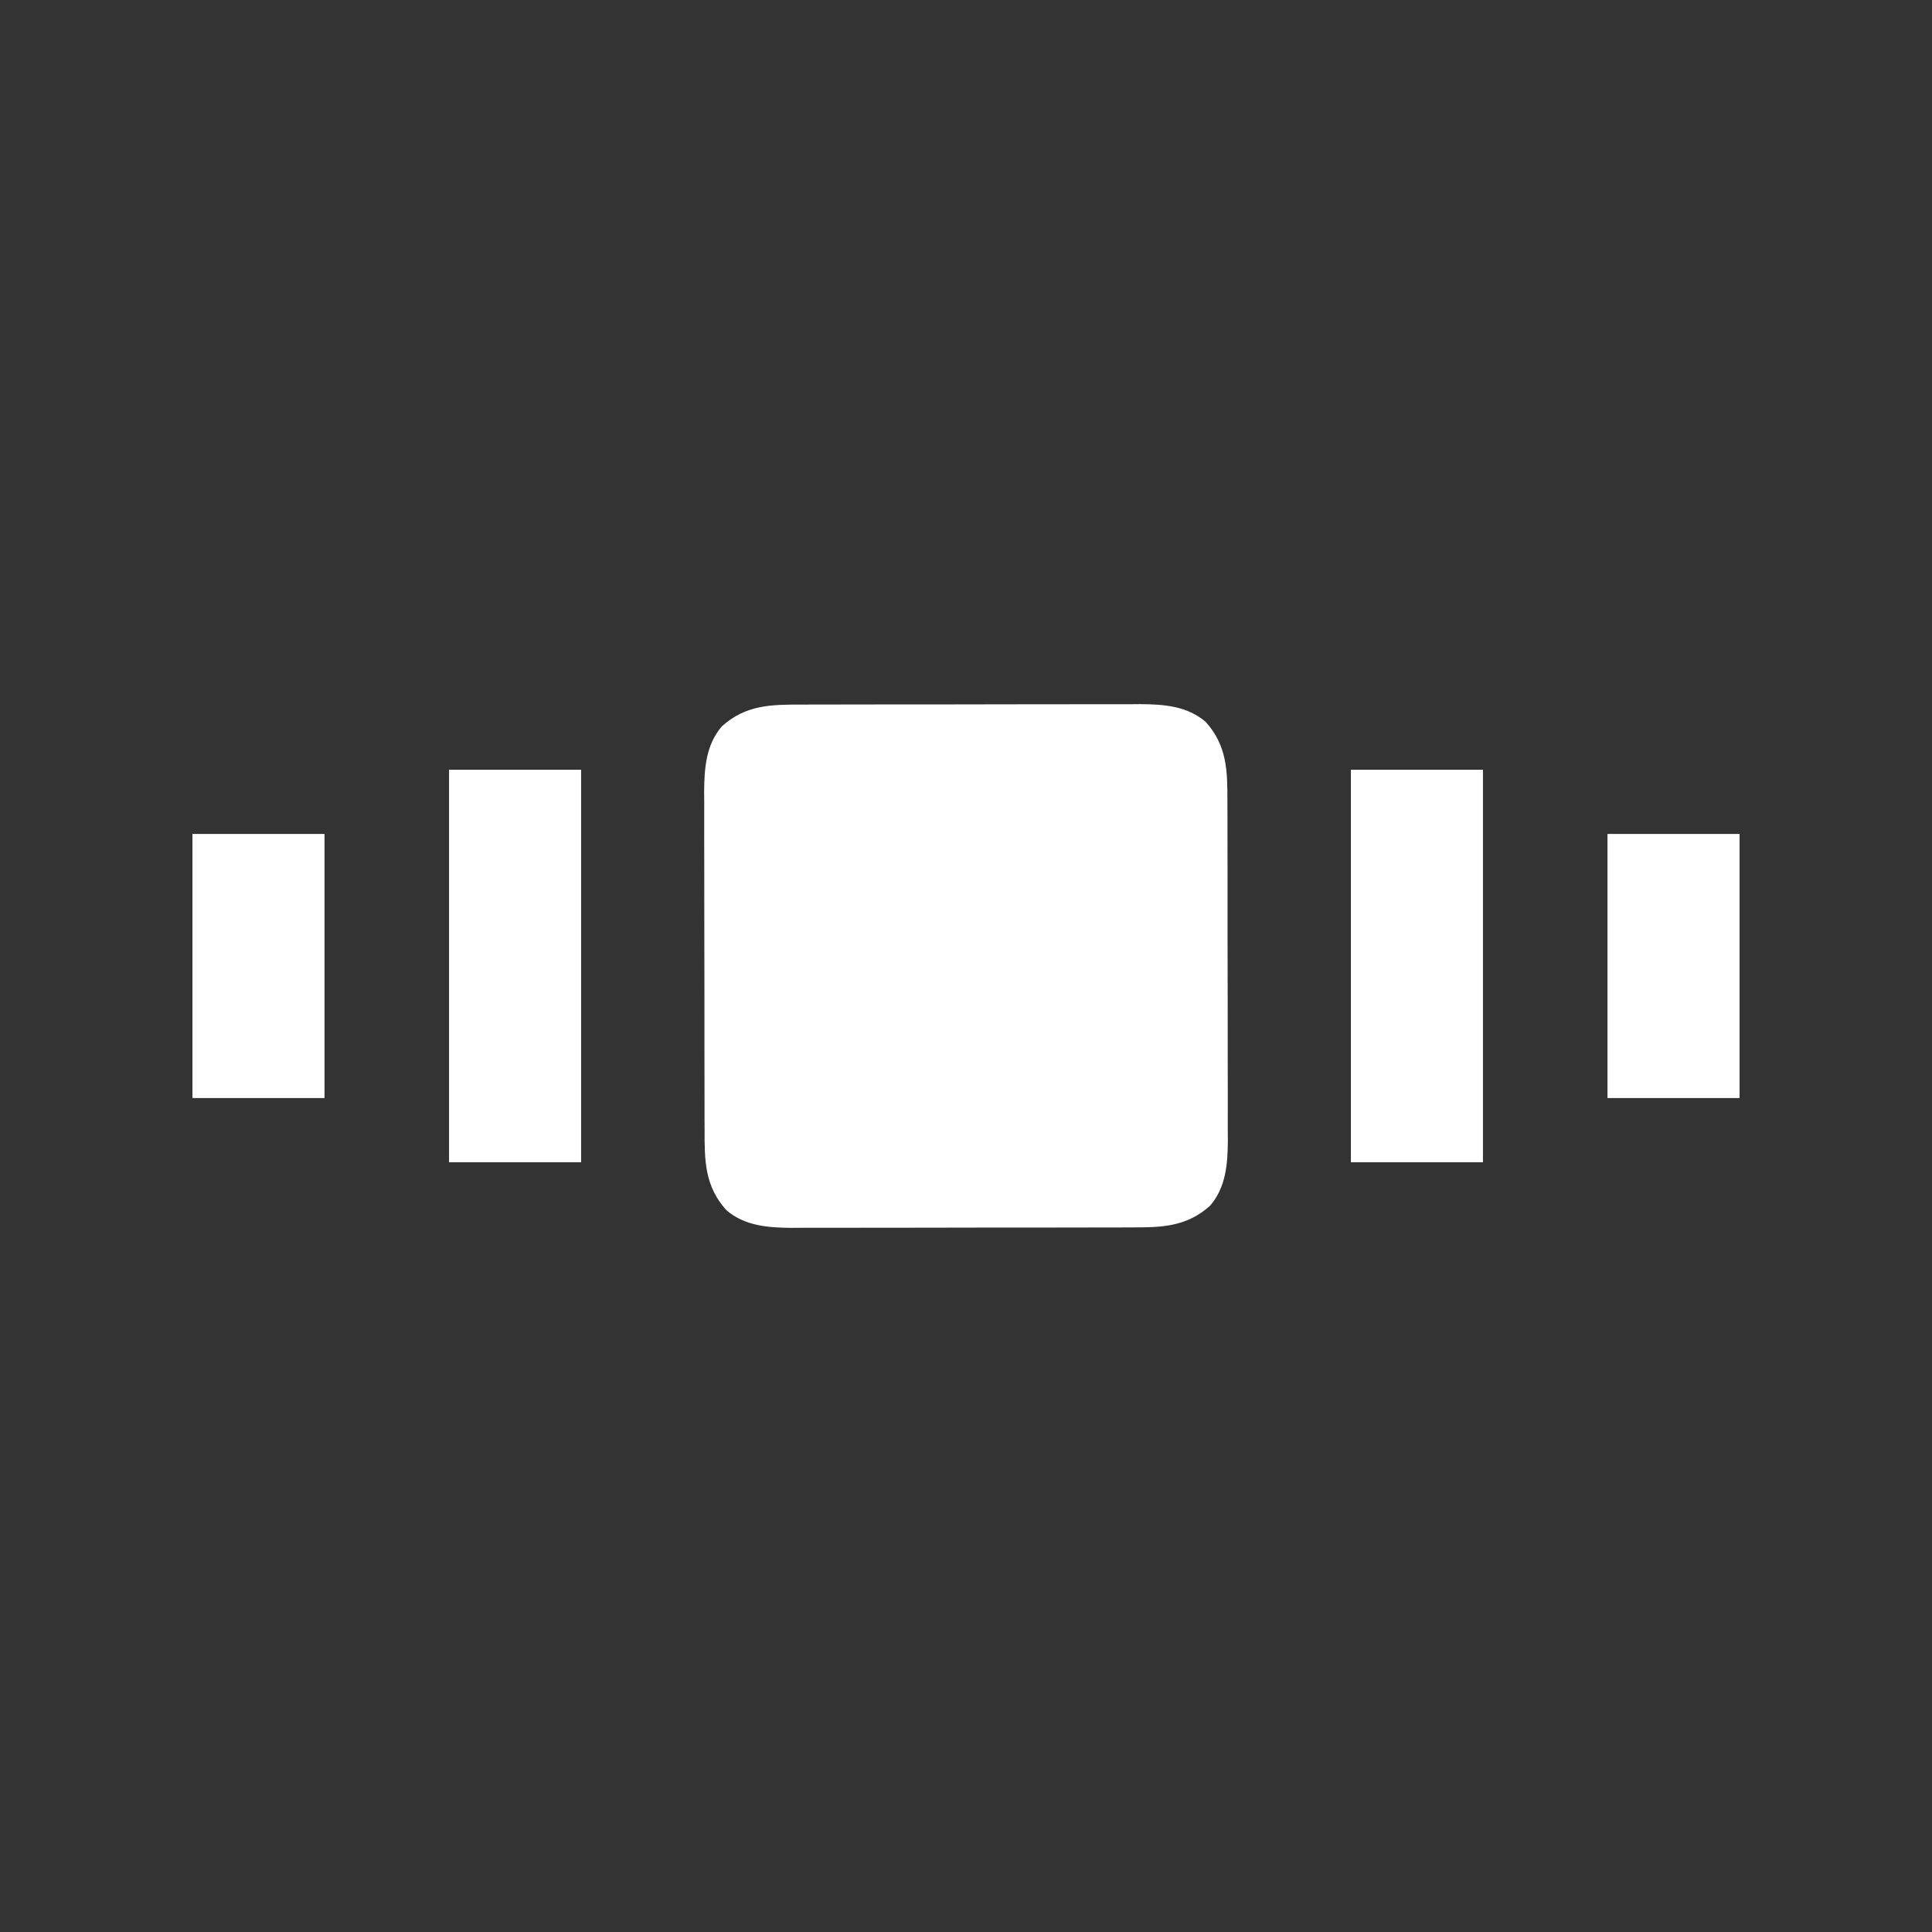
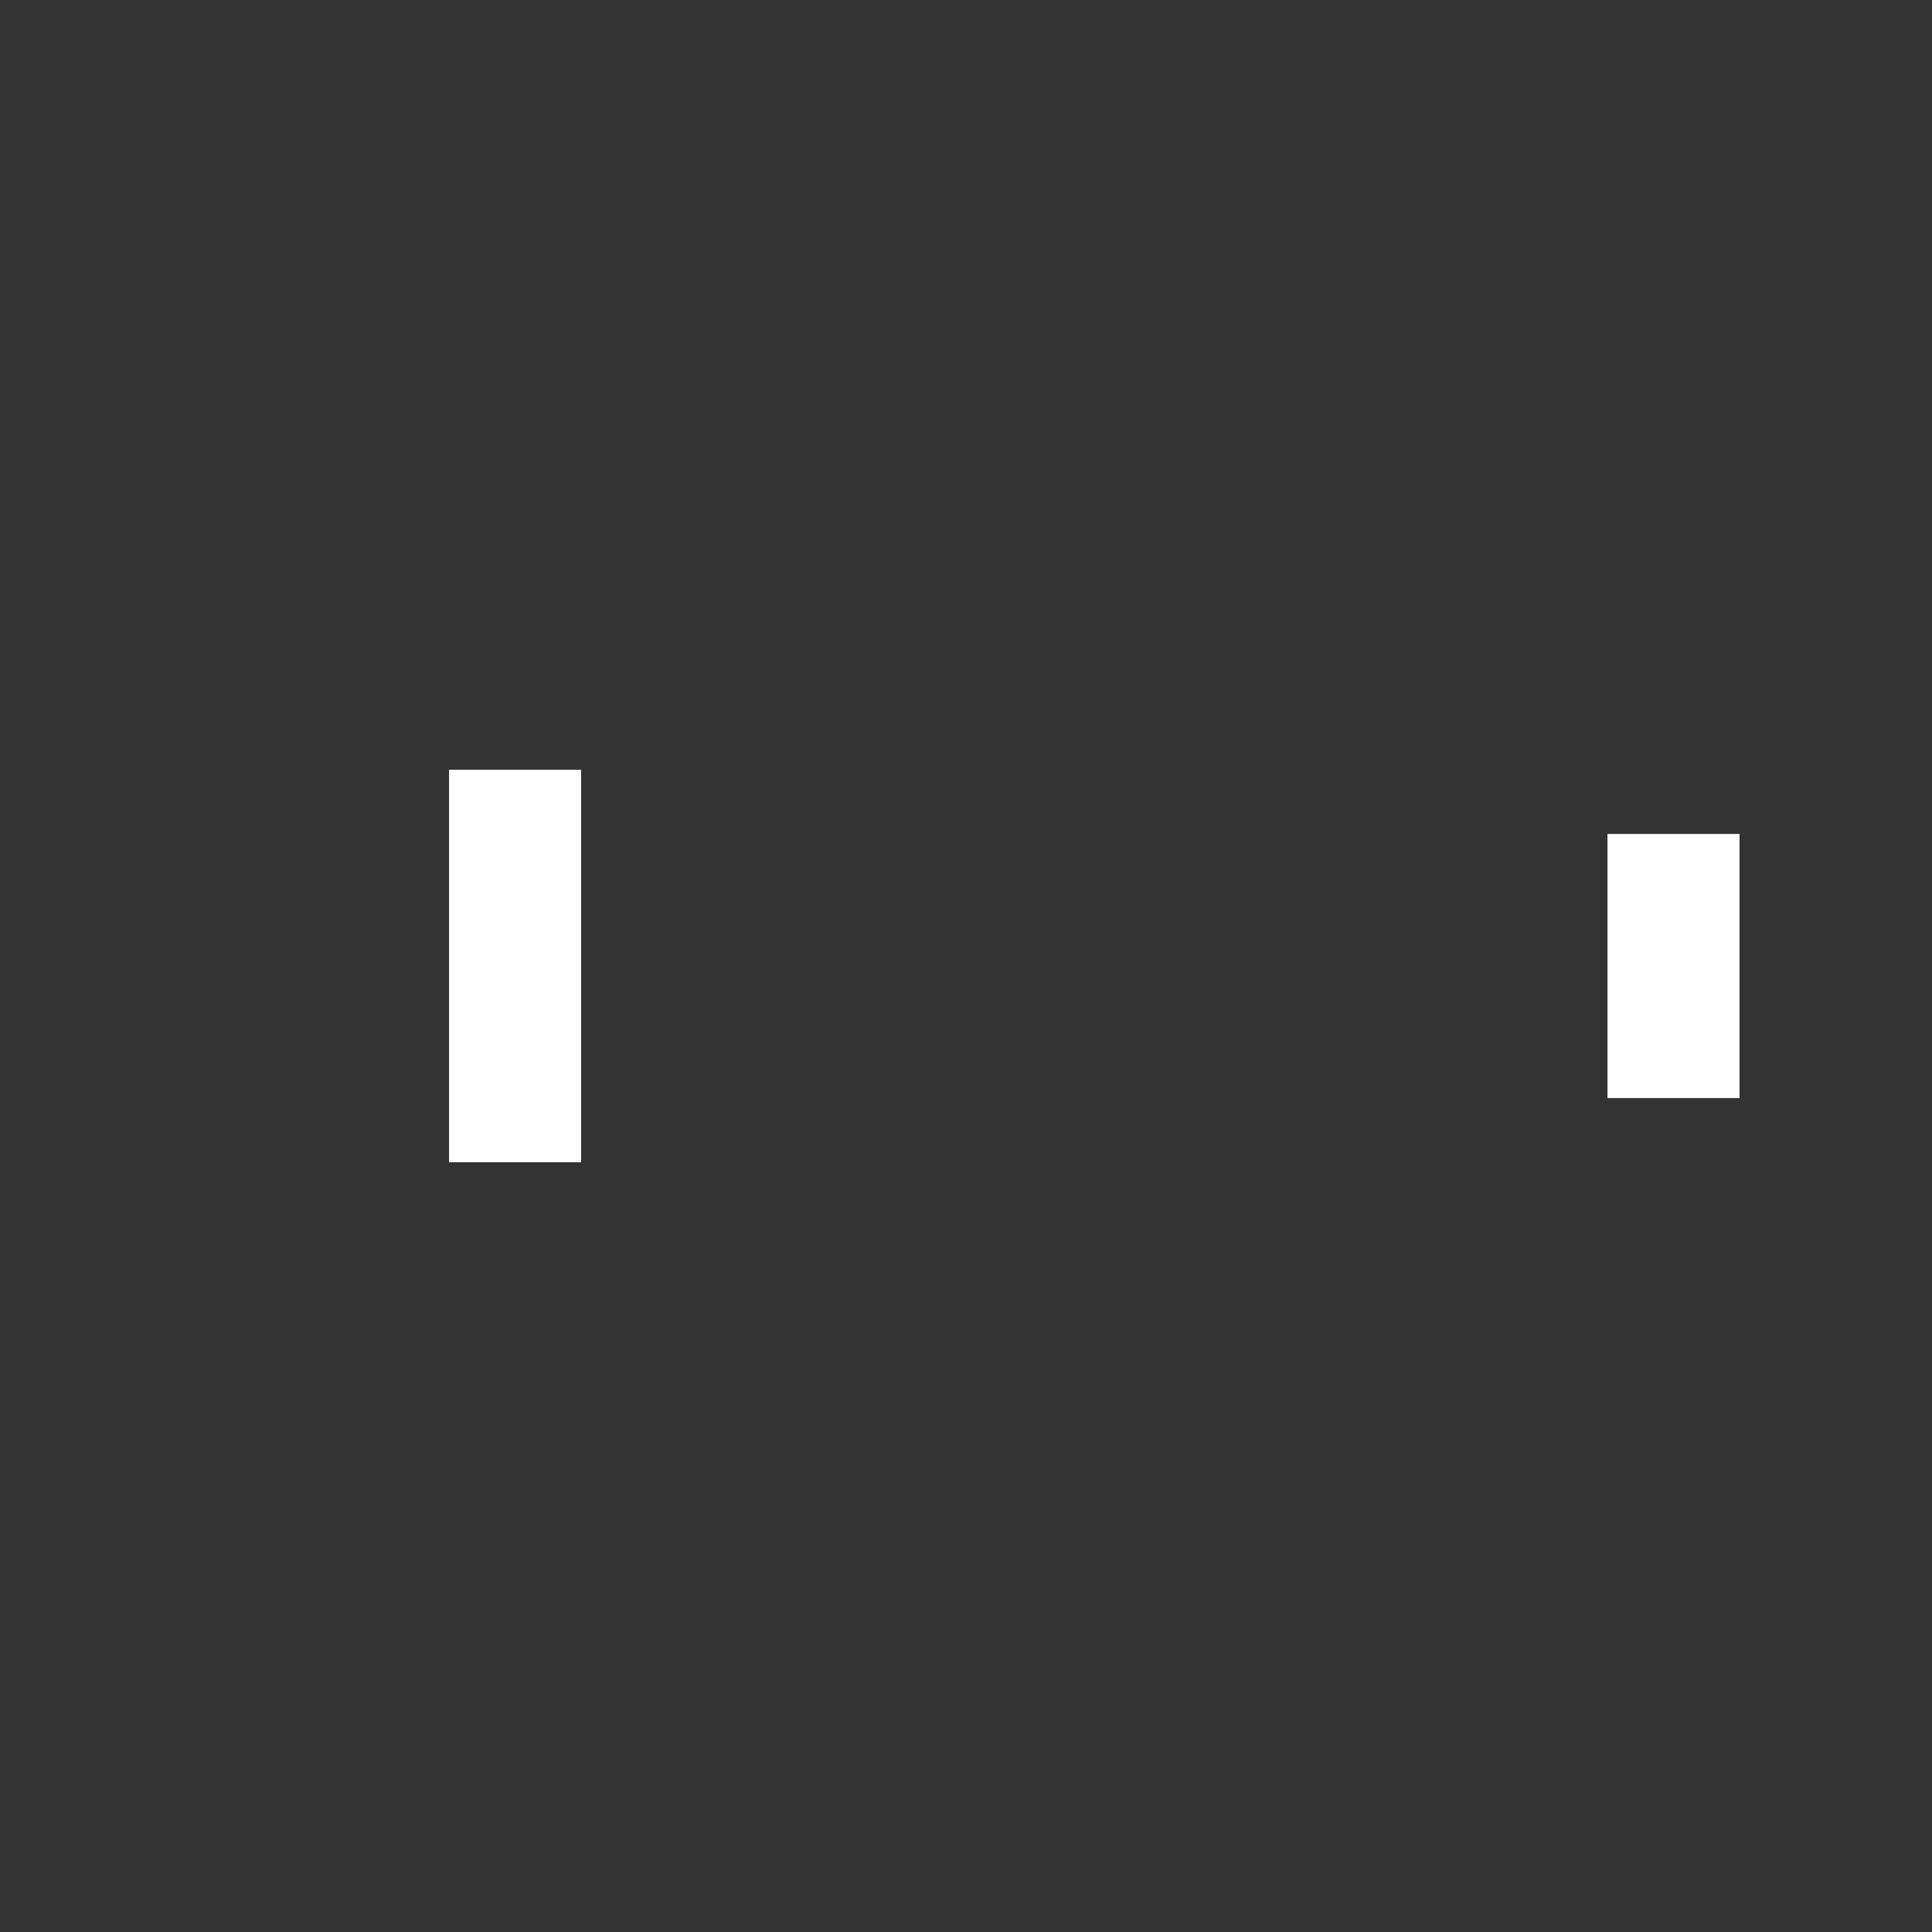
<svg xmlns="http://www.w3.org/2000/svg" version="1.1" width="512" height="512">
  <rect width="100%" height="100%" fill="#333333" stroke="none" />
-   <path d="M0 0 C1.041 -0.005 2.083 -0.01 3.156 -0.015 C6.591 -0.029 10.026 -0.028 13.461 -0.026 C15.855 -0.03 18.249 -0.034 20.642 -0.039 C25.657 -0.047 30.672 -0.046 35.688 -0.041 C42.106 -0.035 48.523 -0.052 54.941 -0.075 C59.884 -0.09 64.827 -0.091 69.771 -0.088 C72.137 -0.088 74.502 -0.094 76.868 -0.104 C80.181 -0.116 83.492 -0.109 86.805 -0.098 C87.776 -0.105 88.748 -0.113 89.749 -0.121 C95.937 -0.073 102.134 0.354 107.056 4.585 C112.766 10.934 112.827 17.679 112.806 25.743 C112.812 26.784 112.817 27.826 112.822 28.899 C112.836 32.334 112.835 35.769 112.833 39.204 C112.836 41.598 112.841 43.992 112.846 46.385 C112.853 51.4 112.853 56.415 112.847 61.43 C112.842 67.848 112.859 74.266 112.882 80.684 C112.897 85.627 112.897 90.57 112.894 95.514 C112.895 97.879 112.9 100.245 112.91 102.611 C112.922 105.923 112.916 109.235 112.904 112.548 C112.912 113.519 112.919 114.491 112.927 115.492 C112.88 121.68 112.453 127.877 108.221 132.799 C101.872 138.509 95.127 138.57 87.063 138.549 C86.022 138.554 84.981 138.56 83.908 138.565 C80.472 138.579 77.037 138.578 73.602 138.575 C71.208 138.579 68.815 138.584 66.421 138.588 C61.406 138.596 56.391 138.596 51.376 138.59 C44.958 138.585 38.54 138.601 32.122 138.625 C27.179 138.639 22.236 138.64 17.293 138.637 C14.927 138.638 12.561 138.643 10.195 138.653 C6.883 138.665 3.571 138.659 0.259 138.647 C-1.199 138.658 -1.199 138.658 -2.686 138.67 C-8.874 138.622 -15.071 138.196 -19.992 133.964 C-25.703 127.615 -25.763 120.87 -25.743 112.806 C-25.748 111.765 -25.753 110.724 -25.758 109.651 C-25.772 106.215 -25.771 102.78 -25.769 99.345 C-25.773 96.951 -25.777 94.558 -25.782 92.164 C-25.789 87.149 -25.789 82.134 -25.784 77.119 C-25.778 70.701 -25.795 64.283 -25.818 57.865 C-25.833 52.922 -25.834 47.979 -25.831 43.036 C-25.831 40.67 -25.837 38.304 -25.847 35.938 C-25.859 32.626 -25.852 29.314 -25.841 26.002 C-25.848 25.03 -25.856 24.058 -25.864 23.057 C-25.816 16.869 -25.389 10.672 -21.158 5.751 C-14.809 0.04 -8.064 -0.02 0 0 Z " fill="#FFFFFF" transform="translate(212.468,186.725)" />
-   <path d="M0 0 C11.55 0 23.1 0 35 0 C35 34.32 35 68.64 35 104 C23.45 104 11.9 104 0 104 C0 69.68 0 35.36 0 0 Z " fill="#FFFFFF" transform="translate(358,204)" />
  <path d="M0 0 C11.55 0 23.1 0 35 0 C35 34.32 35 68.64 35 104 C23.45 104 11.9 104 0 104 C0 69.68 0 35.36 0 0 Z " fill="#FFFFFF" transform="translate(119,204)" />
  <path d="M0 0 C11.55 0 23.1 0 35 0 C35 23.1 35 46.2 35 70 C23.45 70 11.9 70 0 70 C0 46.9 0 23.8 0 0 Z " fill="#FFFFFF" transform="translate(426,221)" />
-   <path d="M0 0 C11.55 0 23.1 0 35 0 C35 23.1 35 46.2 35 70 C23.45 70 11.9 70 0 70 C0 46.9 0 23.8 0 0 Z " fill="#FFFFFF" transform="translate(51,221)" />
</svg>